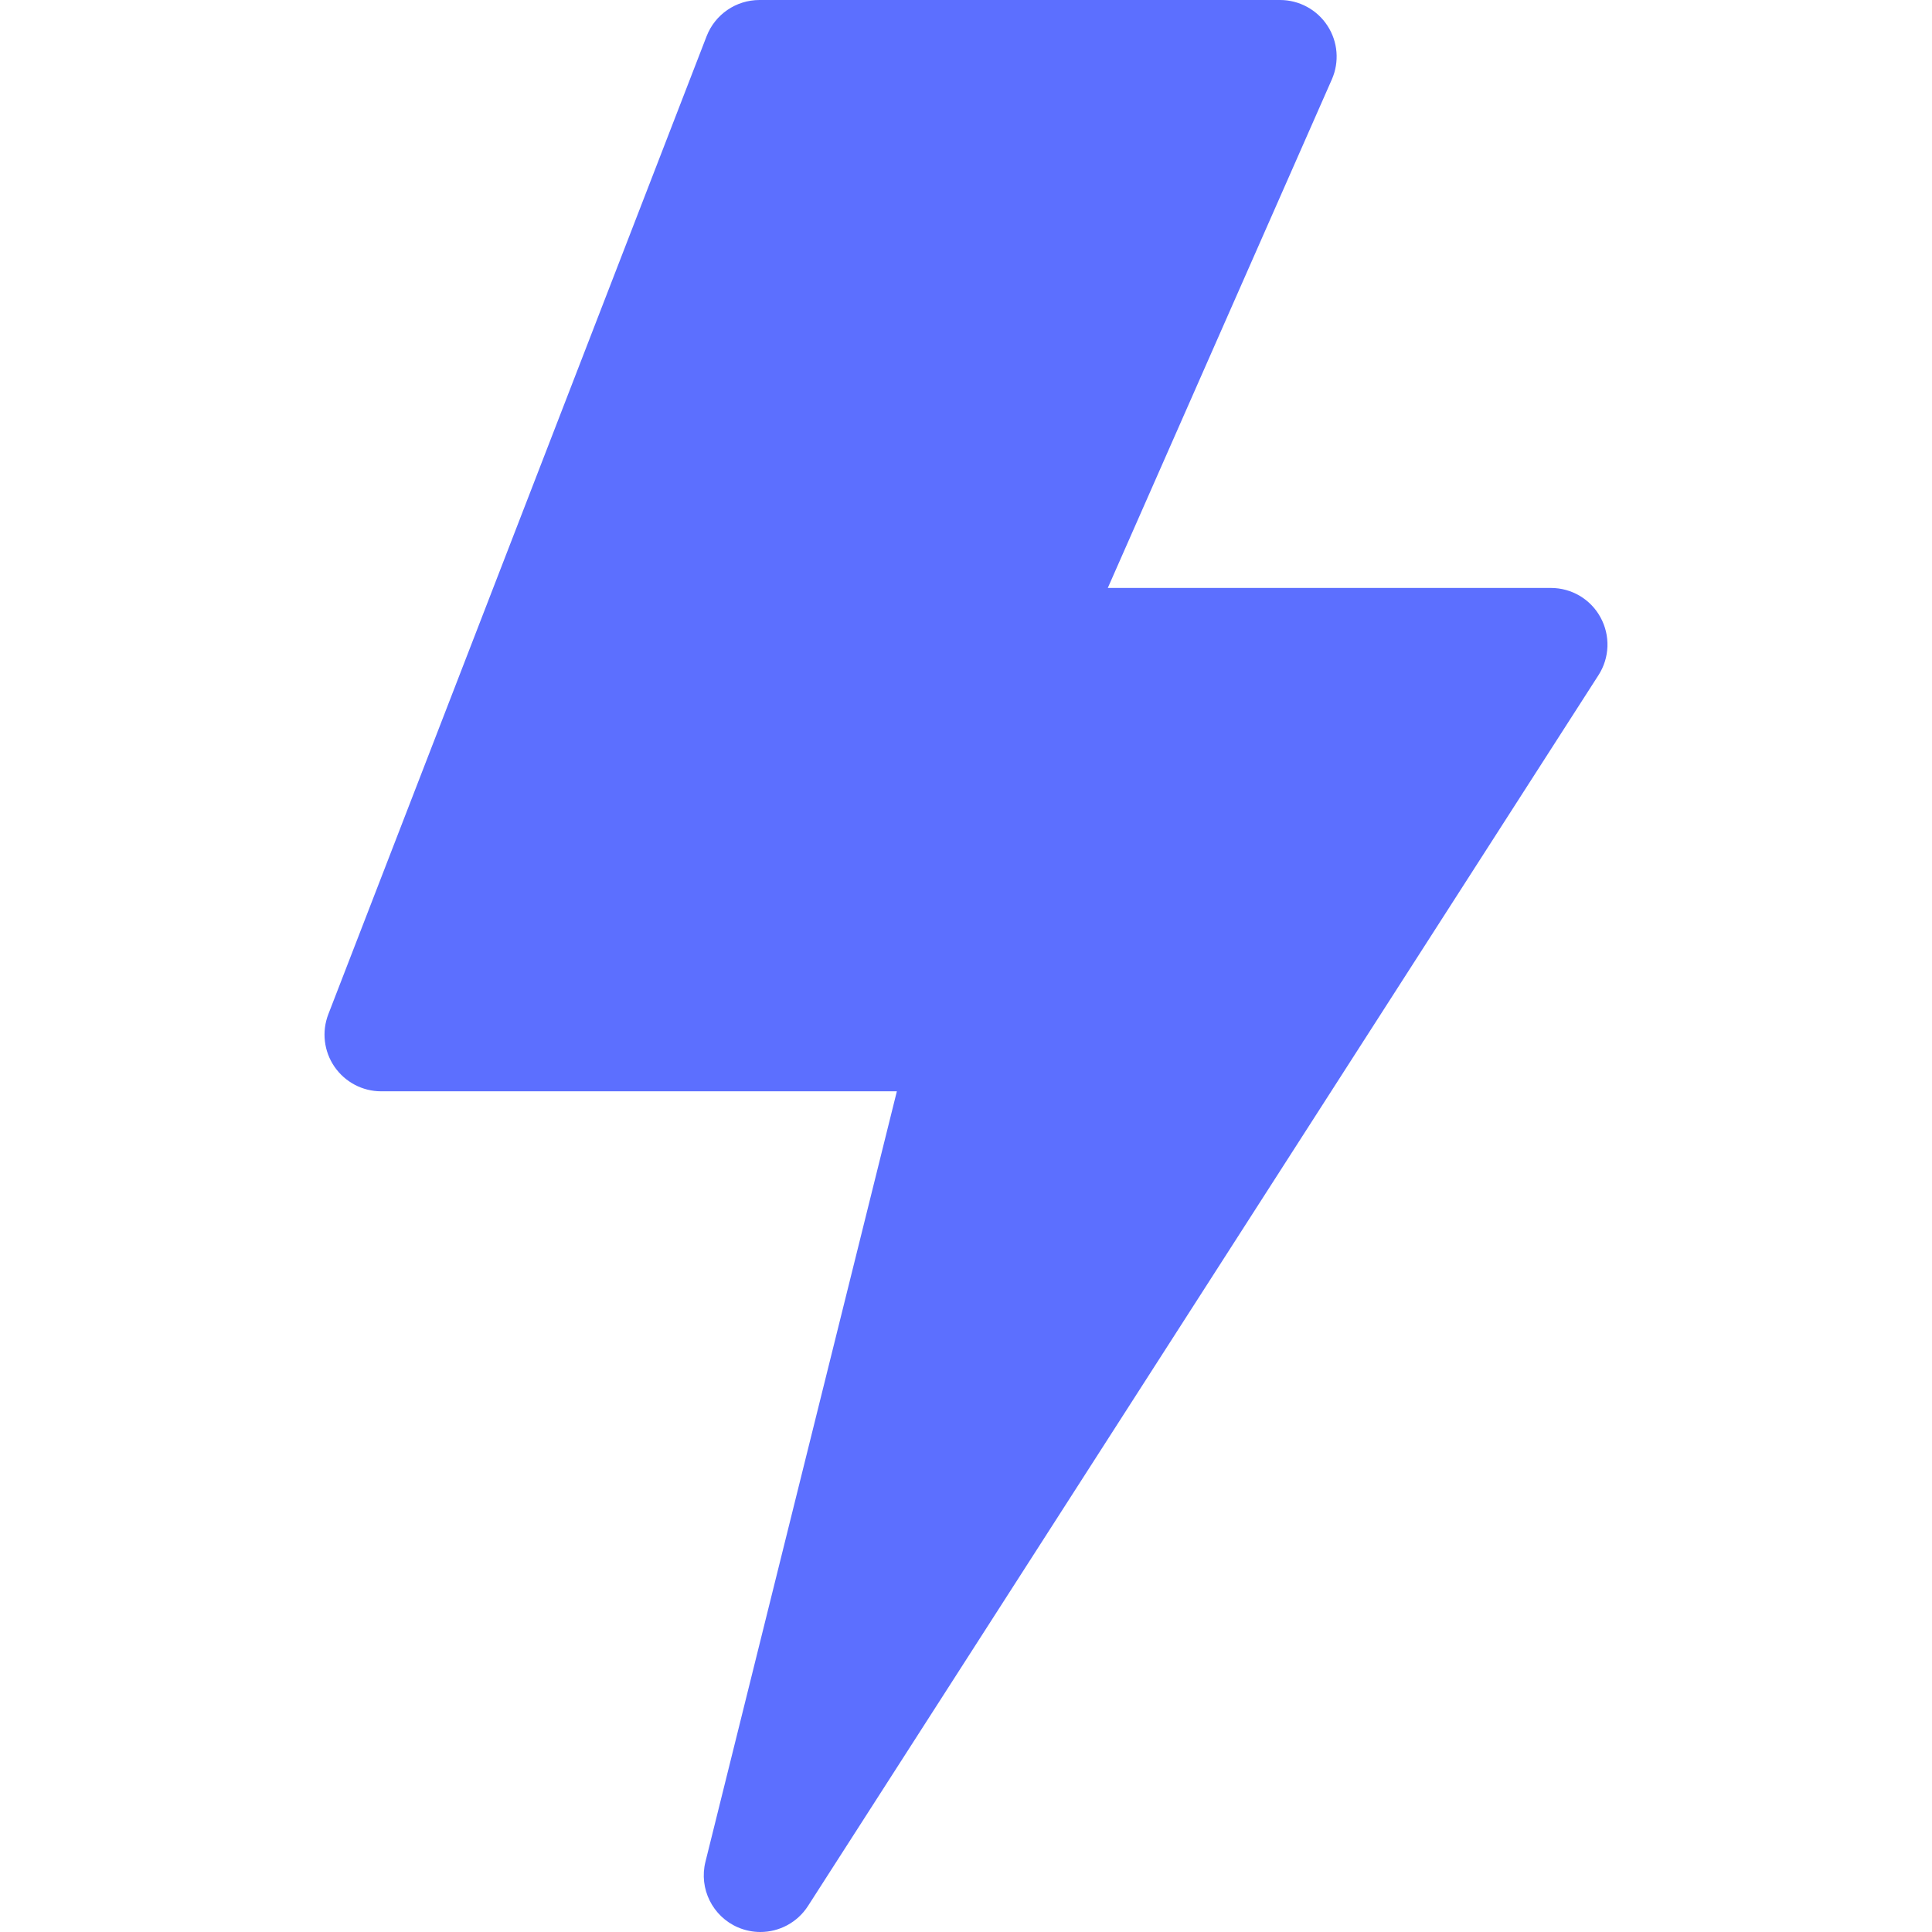
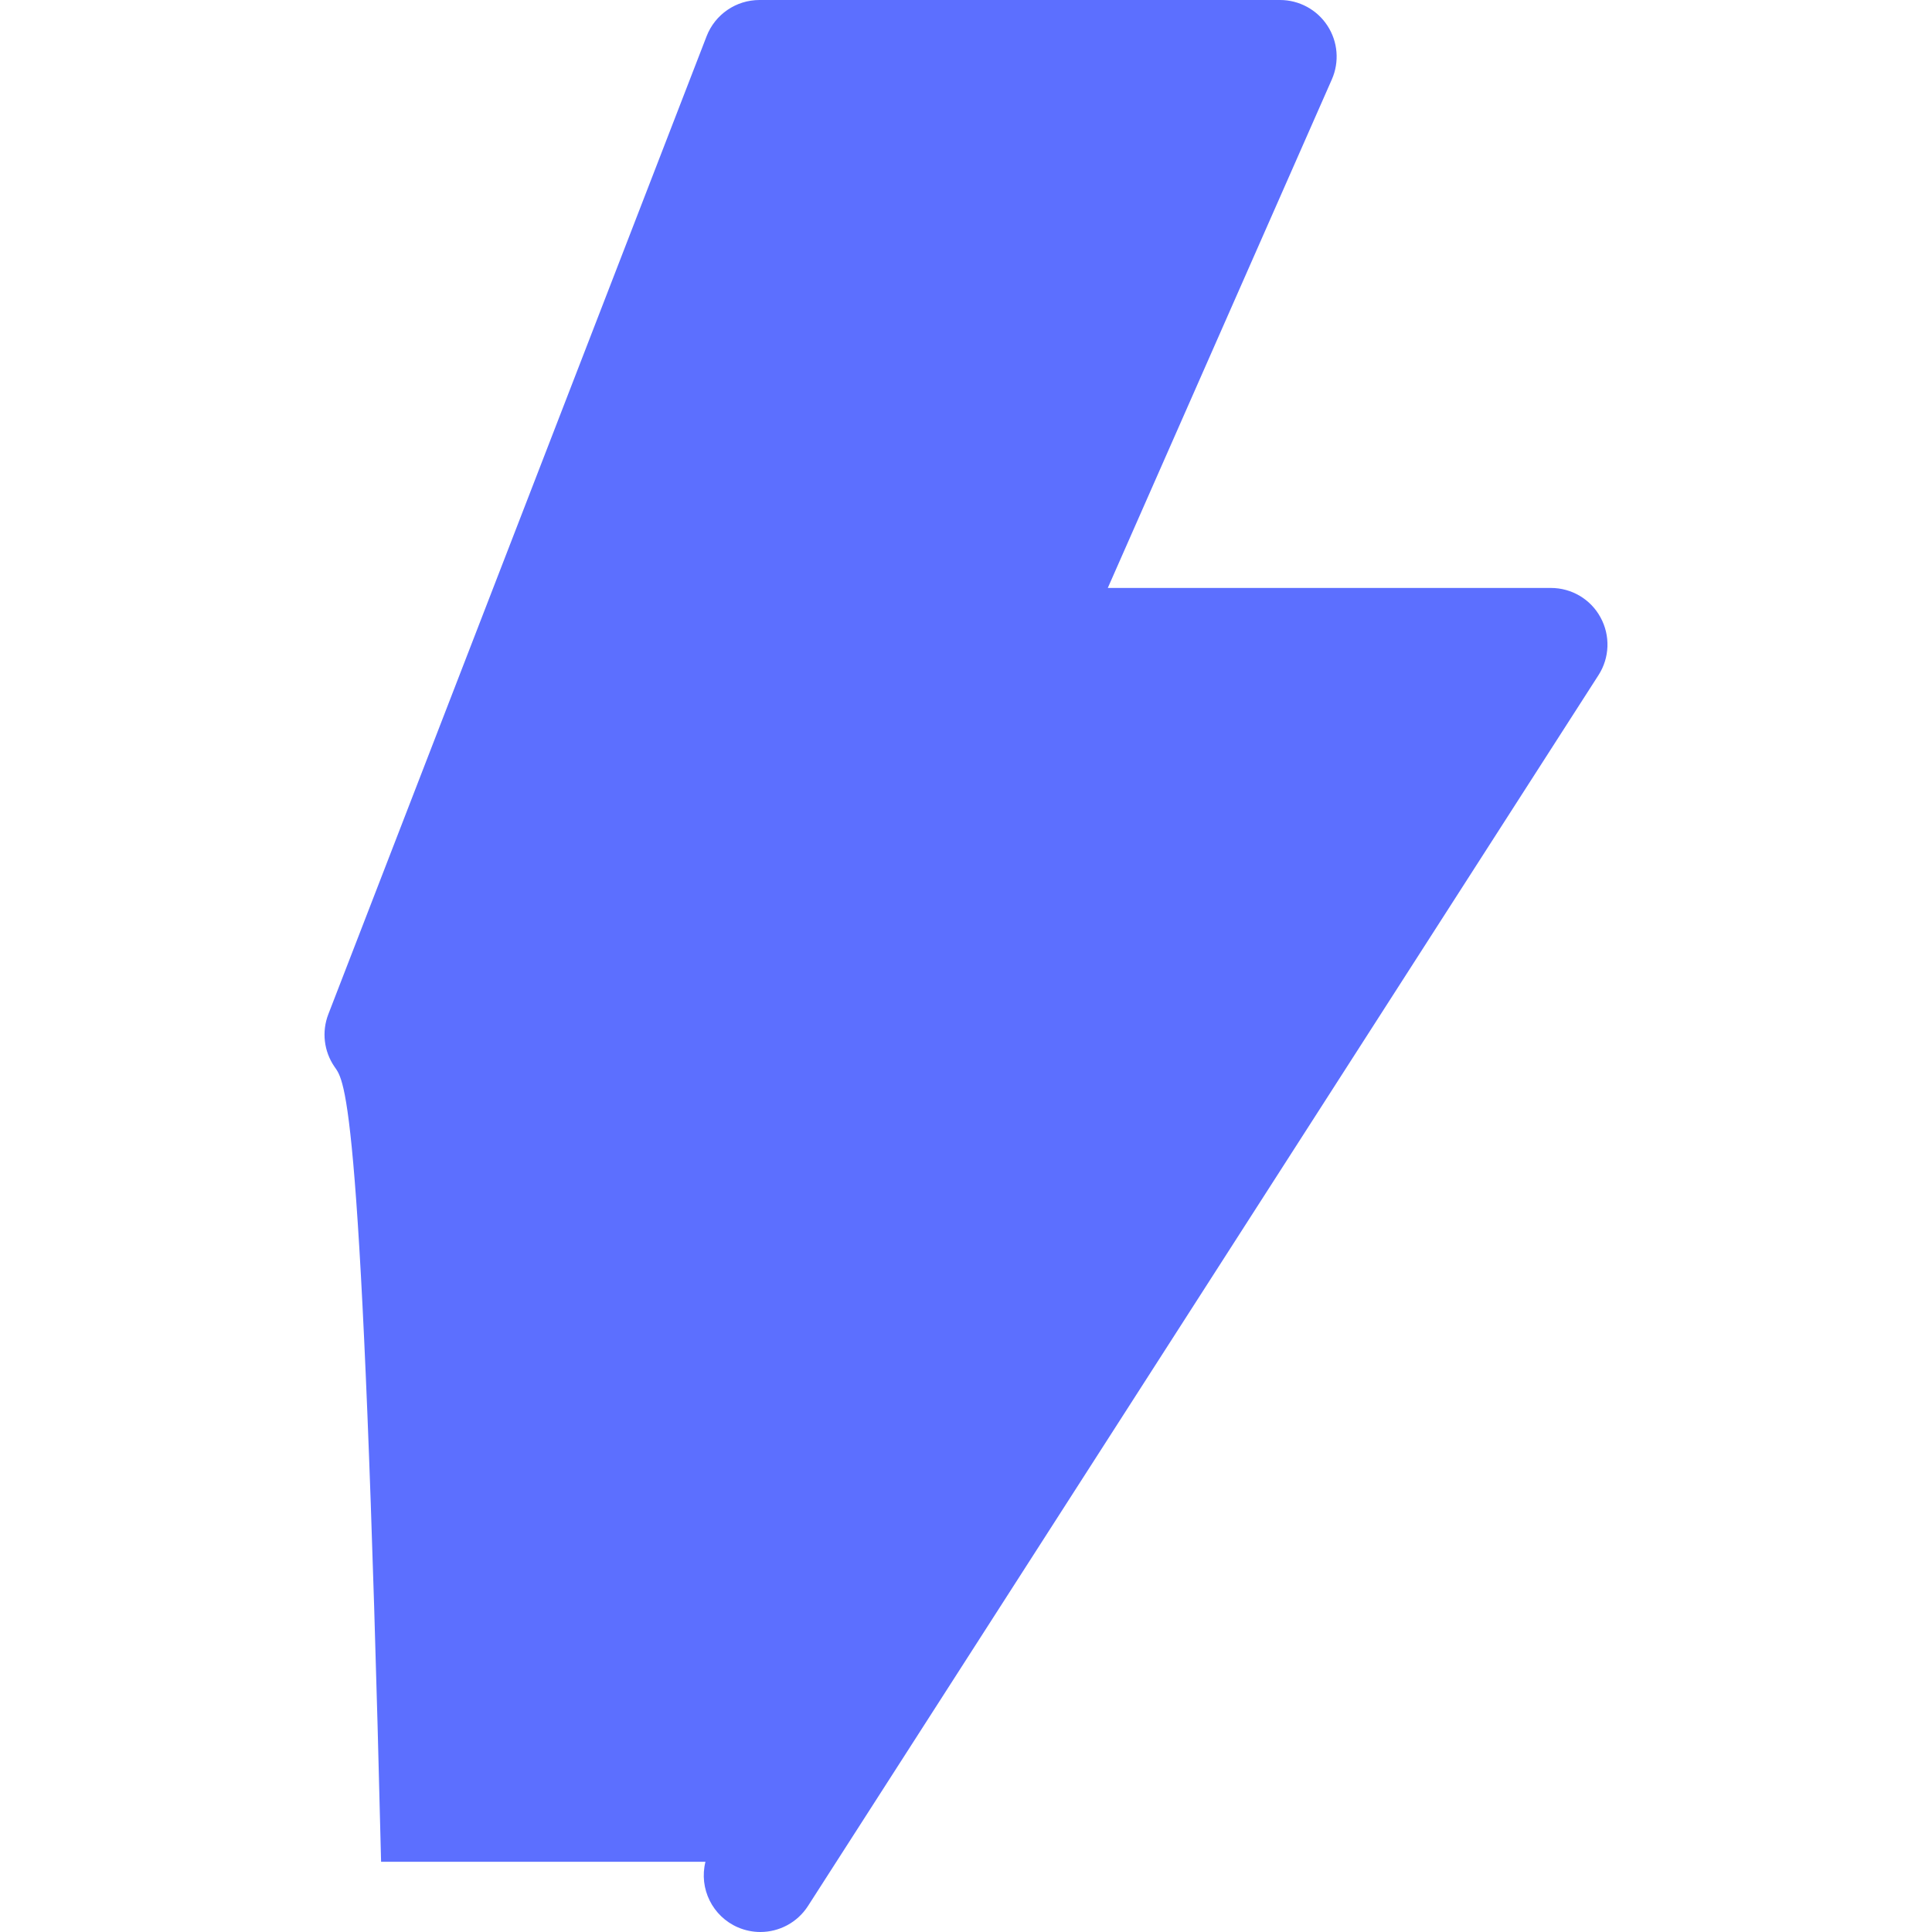
<svg xmlns="http://www.w3.org/2000/svg" width="28" height="28" viewBox="0 0 28 28" fill="none">
-   <path d="M11.019 28C10.911 28 10.8 27.978 10.695 27.933C10.326 27.774 10.127 27.371 10.224 26.982L12.998 15.816H5.523C5.253 15.816 5 15.682 4.847 15.459C4.694 15.236 4.661 14.952 4.758 14.7L10.241 0.524C10.364 0.208 10.668 0 11.007 0H18.551C18.828 0 19.087 0.14 19.238 0.372C19.39 0.604 19.414 0.897 19.302 1.151L16.055 8.521H22.477C22.777 8.521 23.053 8.684 23.196 8.948C23.34 9.211 23.329 9.532 23.167 9.784L11.71 27.623C11.555 27.864 11.292 28 11.019 28Z" fill="#5C6FFF" />
+   <path d="M11.019 28C10.911 28 10.8 27.978 10.695 27.933C10.326 27.774 10.127 27.371 10.224 26.982H5.523C5.253 15.816 5 15.682 4.847 15.459C4.694 15.236 4.661 14.952 4.758 14.7L10.241 0.524C10.364 0.208 10.668 0 11.007 0H18.551C18.828 0 19.087 0.14 19.238 0.372C19.39 0.604 19.414 0.897 19.302 1.151L16.055 8.521H22.477C22.777 8.521 23.053 8.684 23.196 8.948C23.34 9.211 23.329 9.532 23.167 9.784L11.71 27.623C11.555 27.864 11.292 28 11.019 28Z" fill="#5C6FFF" />
</svg>